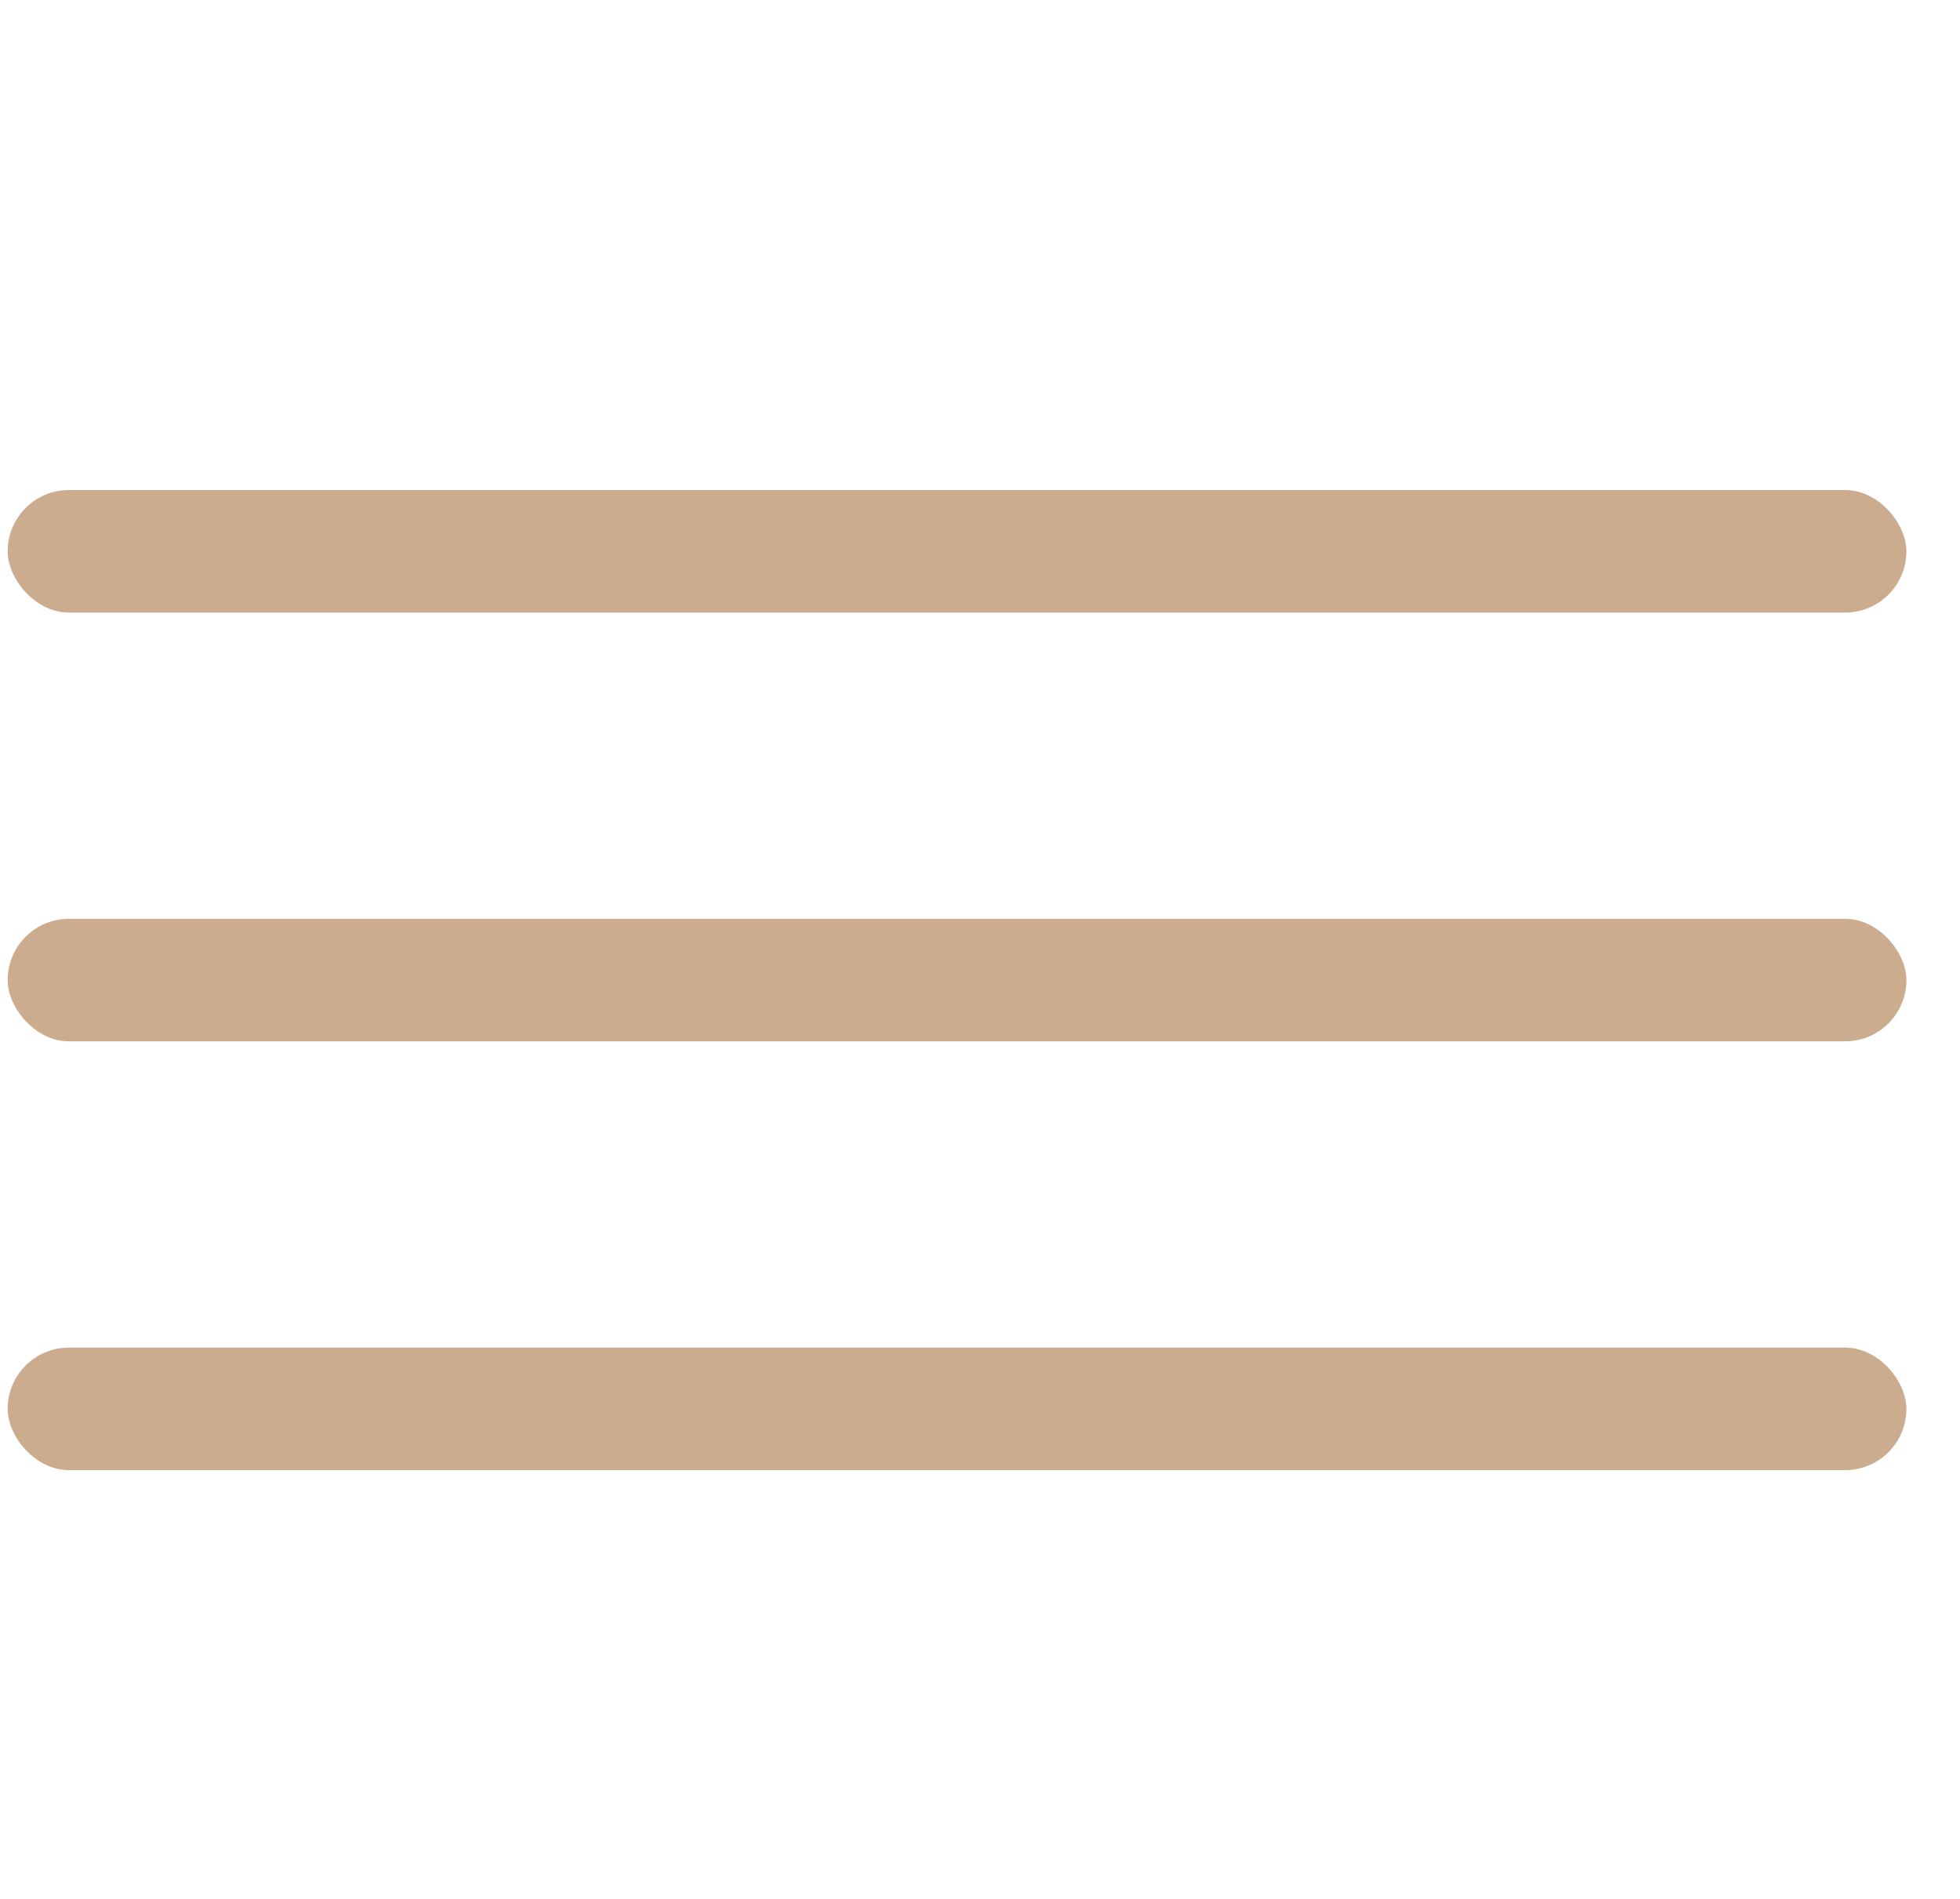
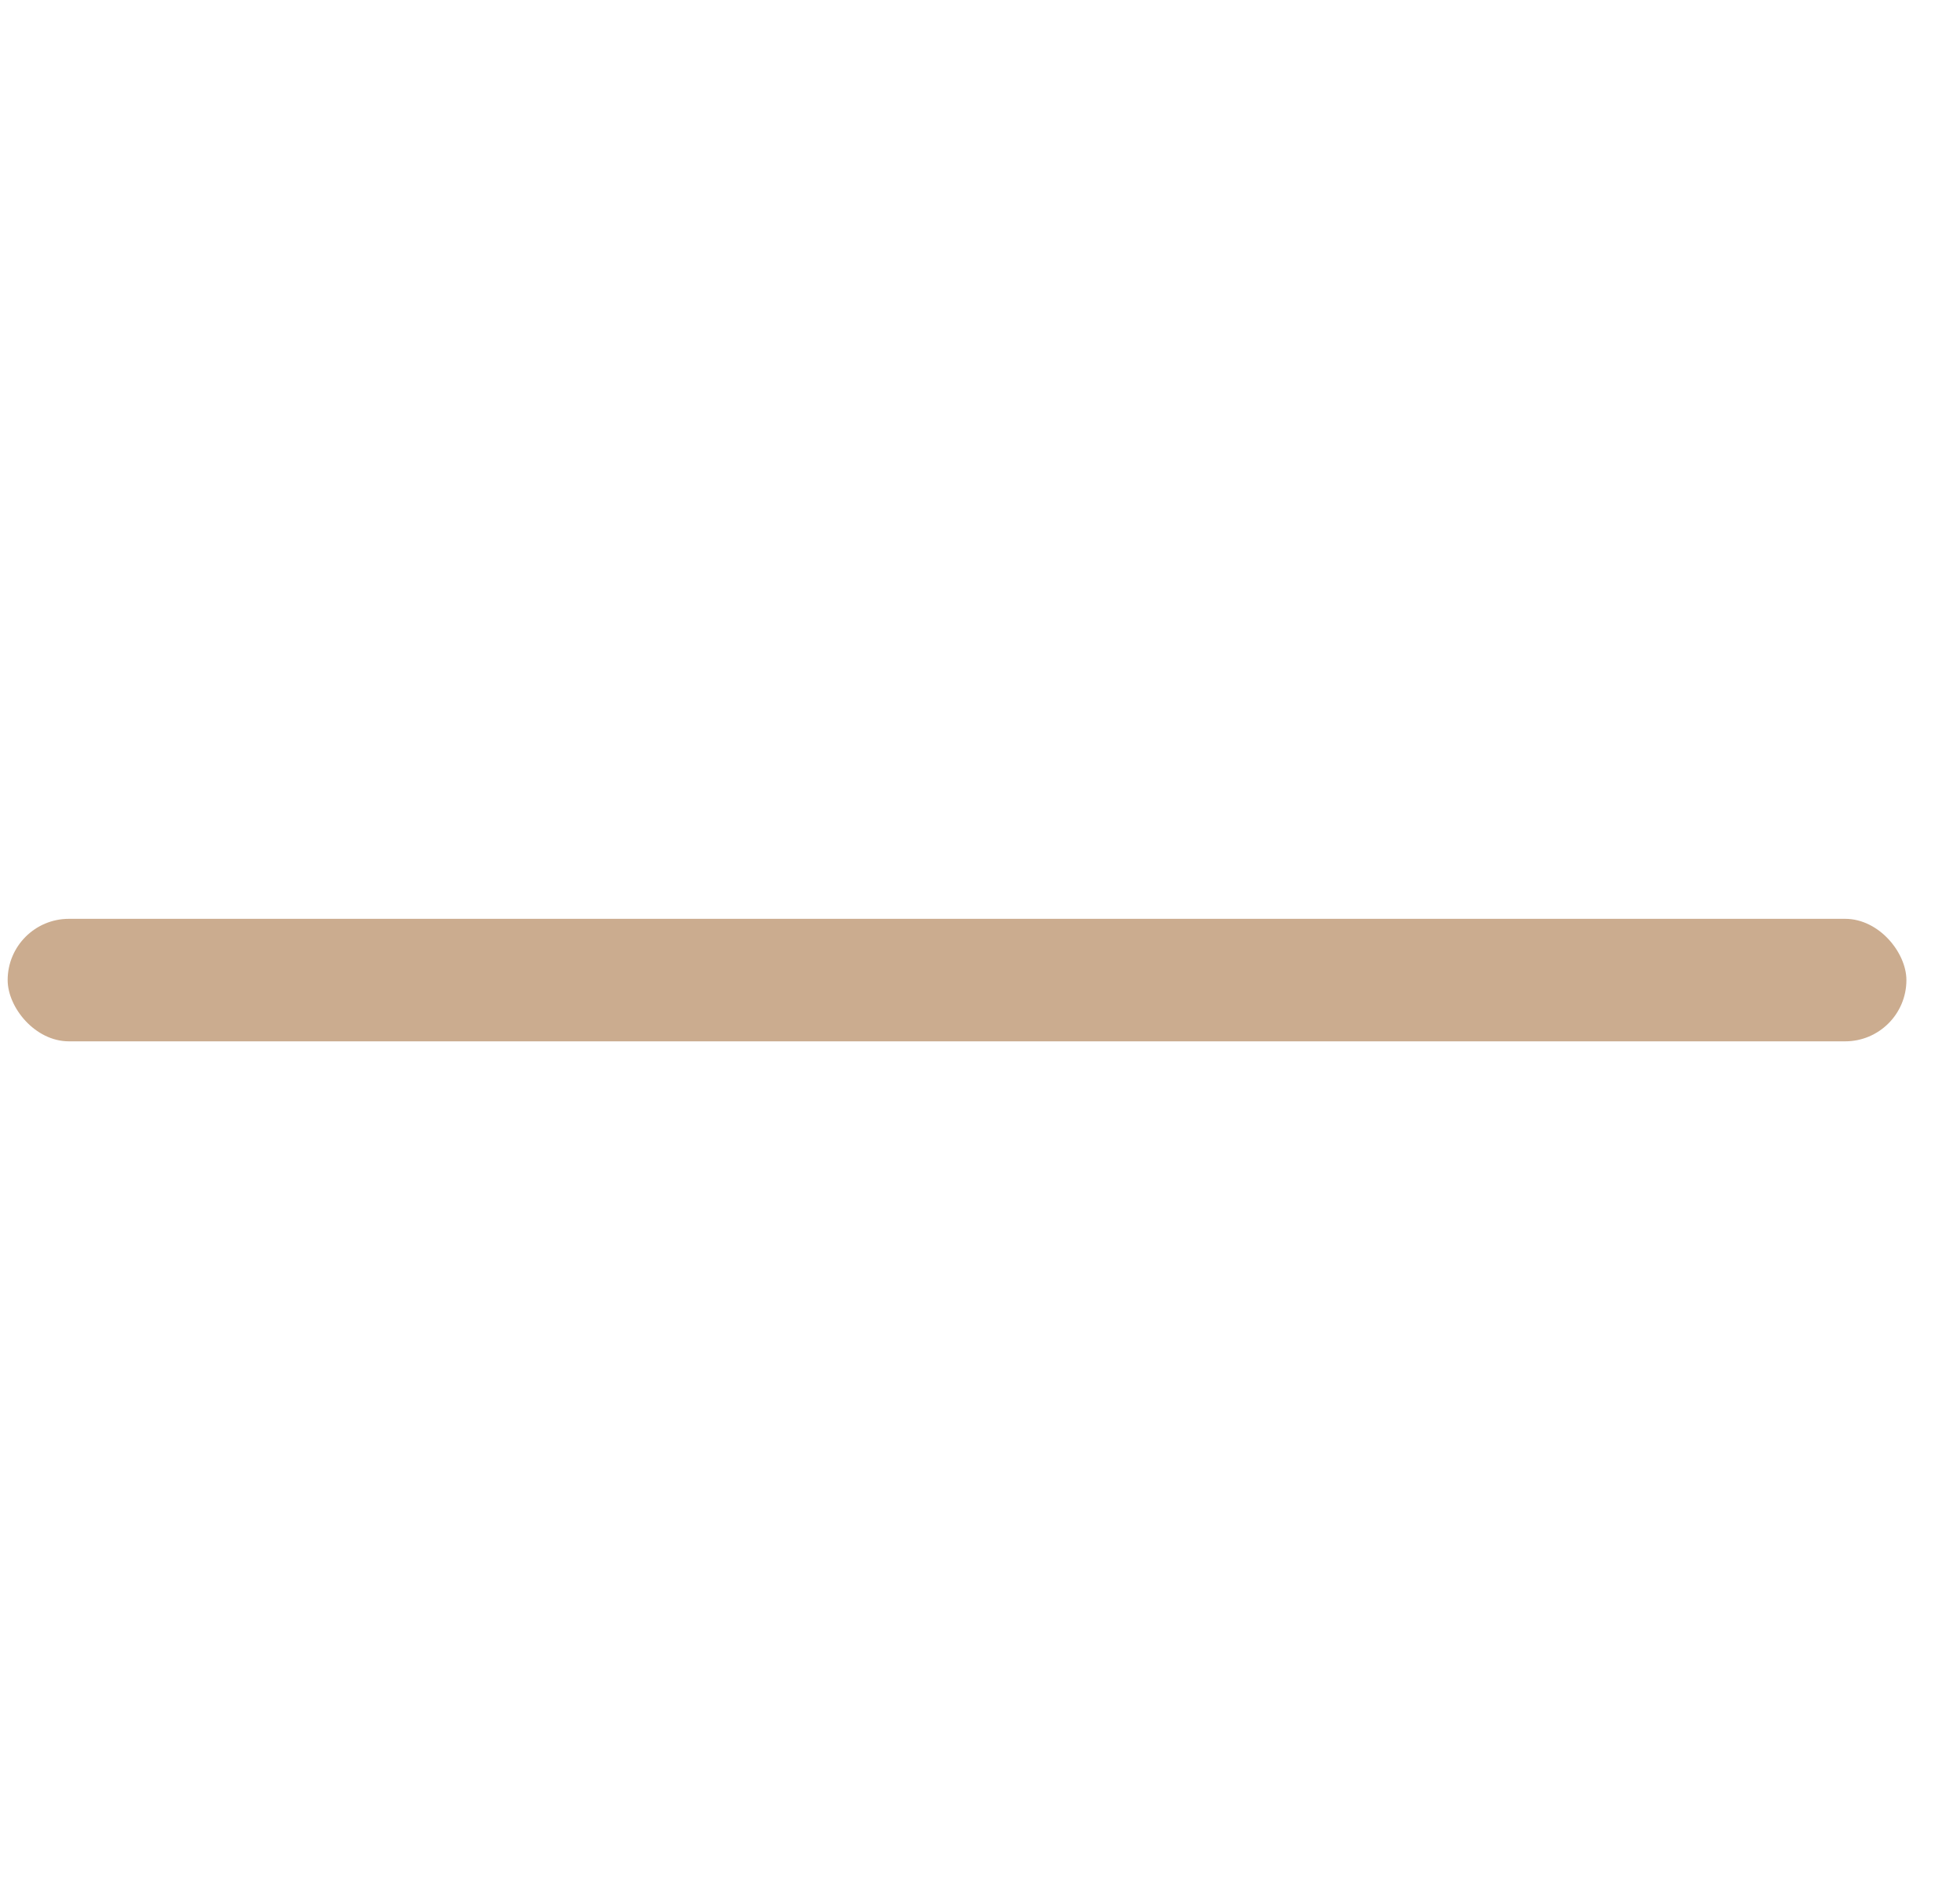
<svg xmlns="http://www.w3.org/2000/svg" width="32" height="31" viewBox="0 0 32 31" fill="none">
-   <rect x="0.125" y="8" width="31" height="2" rx="1" fill="#CBAC8F" />
  <rect x="0.125" y="15" width="31" height="2" rx="1" fill="#CBAC8F" />
-   <rect x="0.125" y="22" width="31" height="2" rx="1" fill="#CBAC8F" />
</svg>